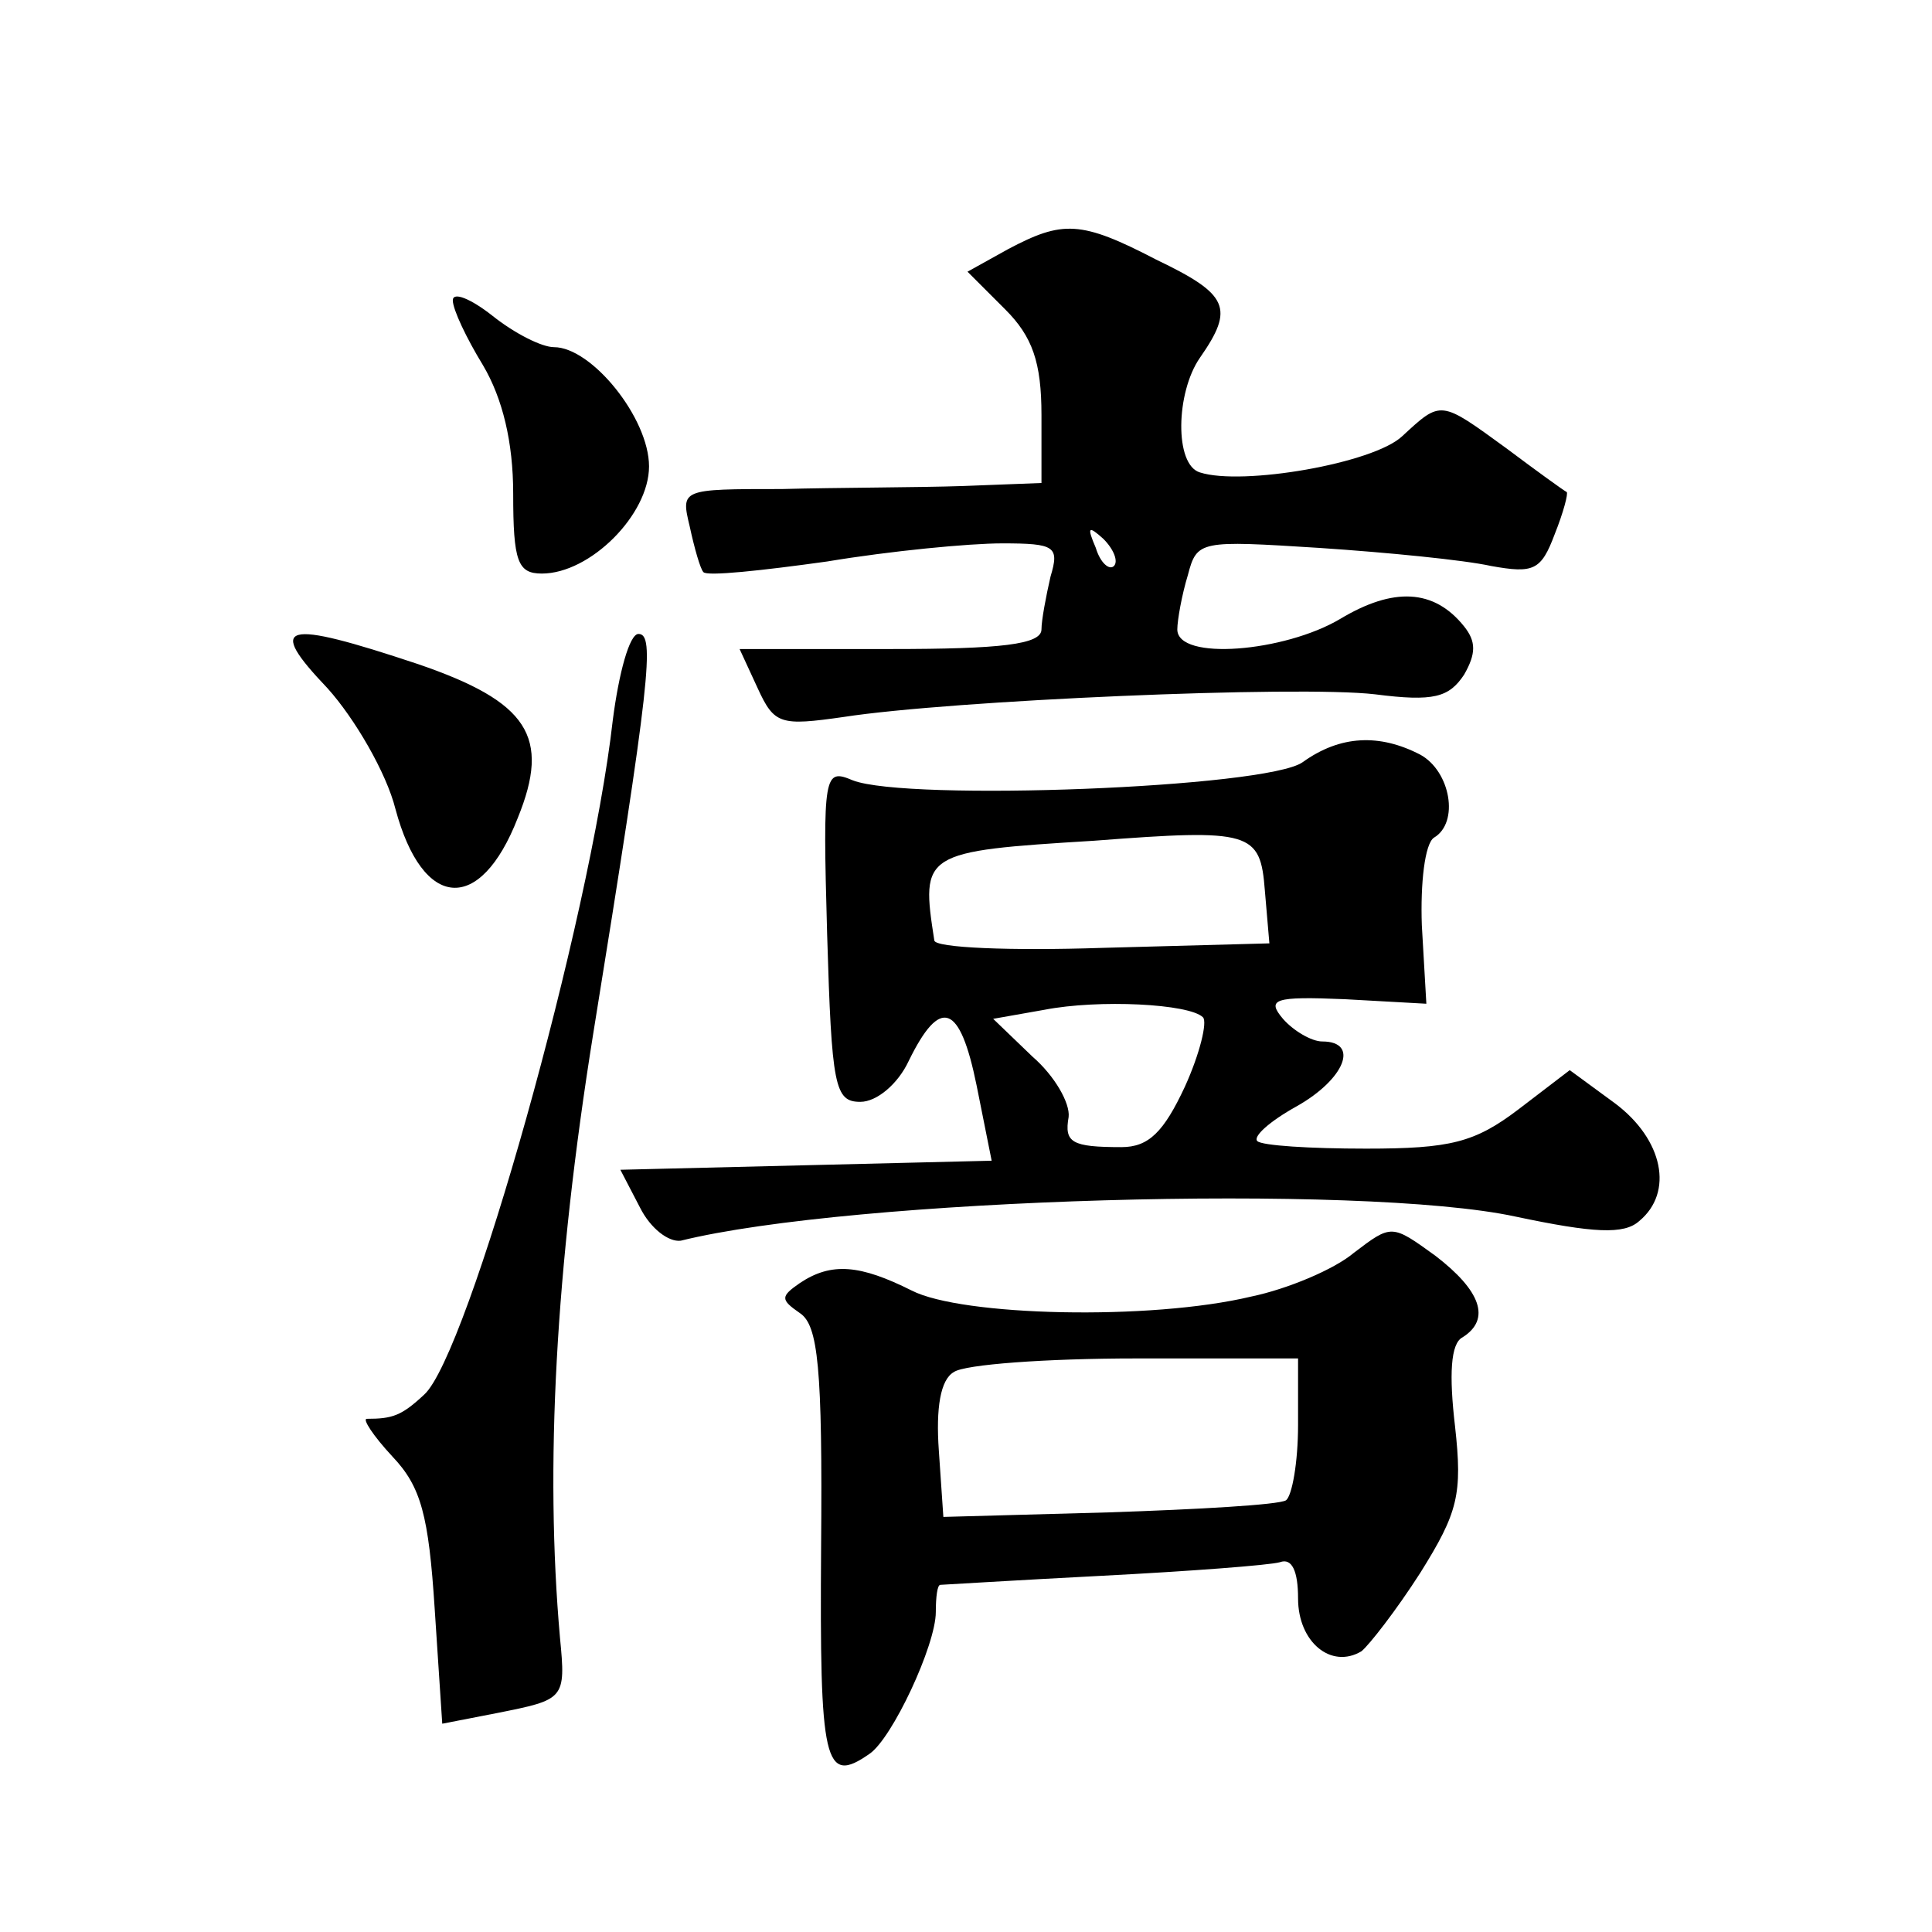
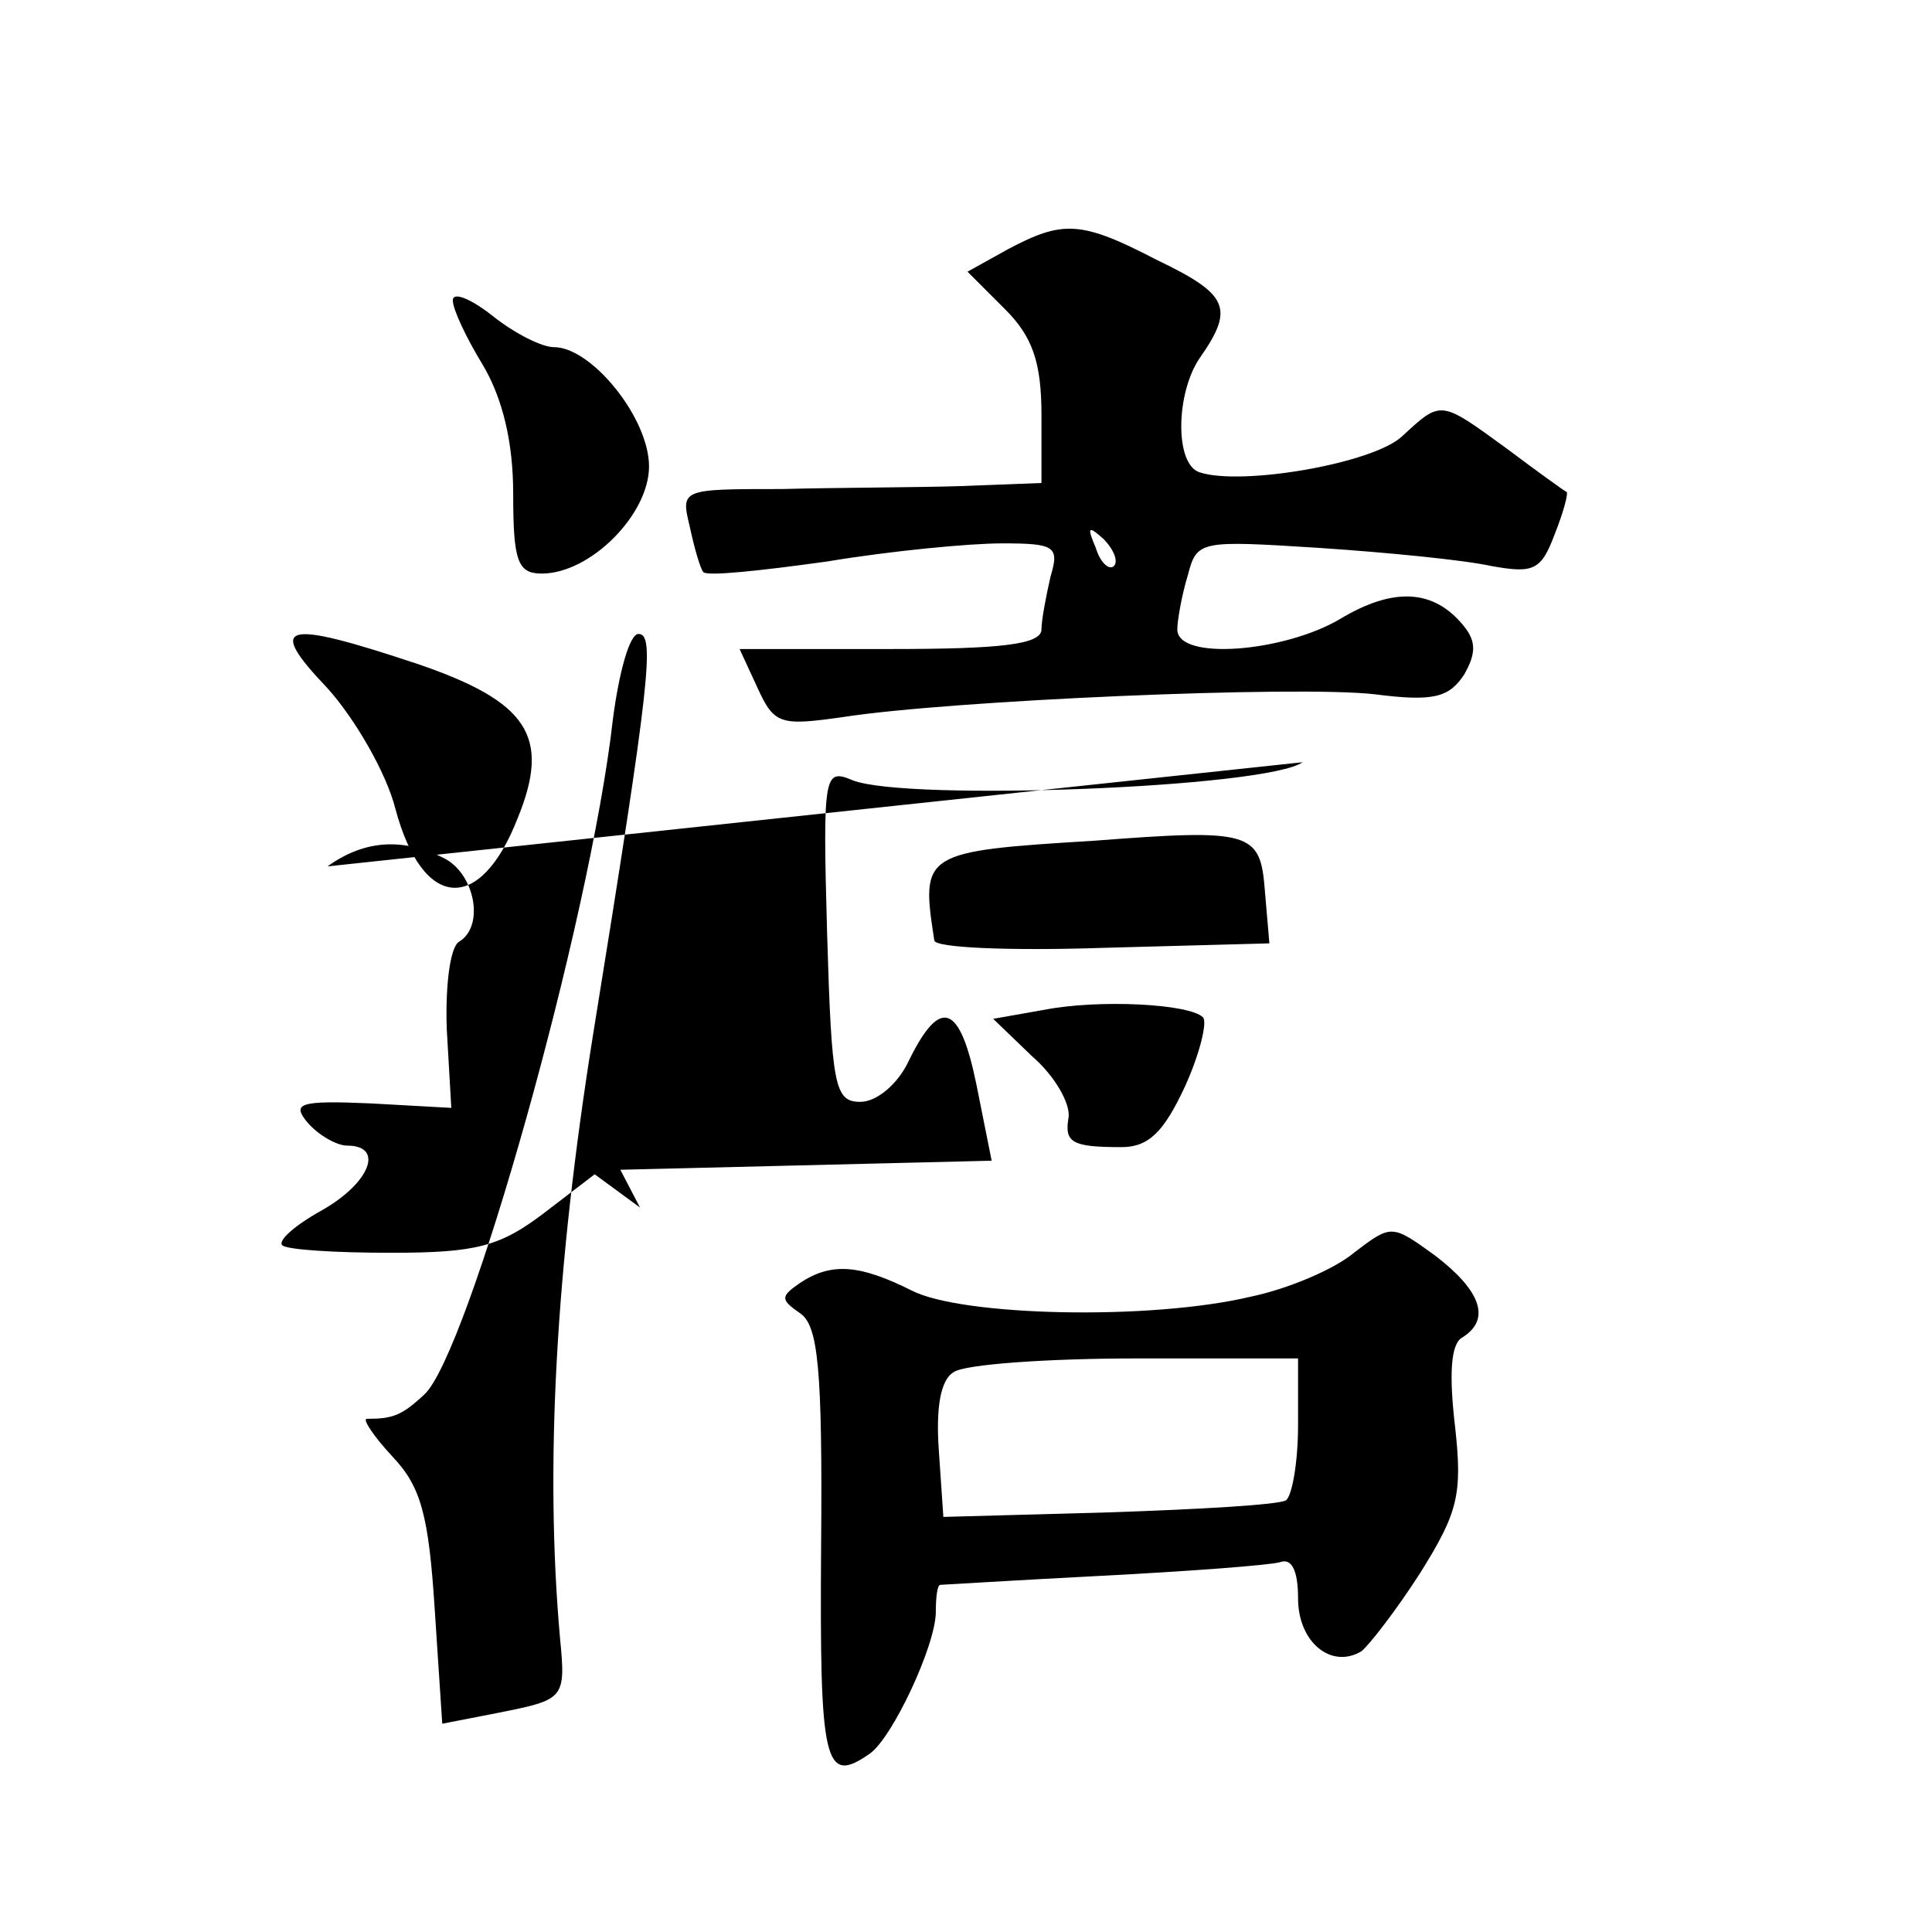
<svg xmlns="http://www.w3.org/2000/svg" version="1.0" width="128pt" height="128pt" viewBox="0 0 128 128" preserveAspectRatio="xMidYMid meet">
  <g transform="translate(0,128) scale(0.1,-0.1)" fill="#0" stroke="none">
-     <path d="M668 1115 l-27 -15 25 -25 c18 -18 24 -35 24 -70 l0 -45 -52 -2 c-29 -1 -83 -1 -120 -2 -67 0 -67 0 -61 -25 3 -14 7 -28 9 -30 2 -3 39 1 82 7 42 7 94 12 116 12 35 0 38 -2 32 -22 -3 -13 -6 -29 -6 -35 0 -10 -27 -13 -100 -13 l-100 0 12 -26 c11 -24 15 -25 57 -19 71 11 301 21 352 15 39 -5 49 -2 59 13 8 14 8 22 0 32 -20 25 -47 26 -82 5 -37 -22 -108 -28 -108 -7 0 6 3 23 7 36 6 23 8 23 87 18 45 -3 96 -8 114 -12 28 -5 33 -3 42 21 6 15 9 27 8 28 -2 1 -20 14 -40 29 -44 32 -43 32 -69 8 -19 -18 -106 -33 -134 -24 -17 5 -16 53 0 76 23 33 19 42 -29 65 -50 26 -62 26 -98 7z m70 -210 c-3 -3 -9 2 -12 12 -6 14 -5 15 5 6 7 -7 10 -15 7 -18z M300 1081 c0 -6 9 -25 20 -43 13 -22 20 -51 20 -85 0 -45 3 -53 19 -53 32 0 71 39 71 71 0 32 -38 79 -63 79 -8 0 -26 9 -41 21 -14 11 -26 16 -26 10z M217 824 c18 -20 39 -56 45 -80 18 -67 56 -70 81 -6 22 54 7 77 -66 102 -90 30 -101 27 -60 -16z M406 803 c-15 -133 -96 -421 -125 -447 -15 -14 -21 -16 -38 -16 -3 0 4 -11 17 -25 19 -20 24 -39 28 -101 l5 -76 36 7 c45 9 46 9 42 50 -10 113 -3 244 22 400 38 235 41 265 30 265 -6 0 -13 -26 -17 -57z M863 775 c-24 -17 -262 -26 -298 -12 -19 8 -20 5 -17 -102 3 -101 5 -111 22 -111 11 0 25 12 32 27 21 43 34 38 45 -16 l10 -50 -123 -3 -123 -3 13 -25 c7 -14 19 -23 27 -22 113 28 451 38 553 16 52 -11 72 -12 82 -3 23 19 16 54 -16 78 l-30 22 -34 -26 c-29 -22 -45 -26 -101 -26 -37 0 -69 2 -72 5 -3 3 8 13 26 23 32 18 42 43 17 43 -7 0 -19 7 -26 15 -11 13 -6 15 41 13 l54 -3 -3 52 c-1 28 2 54 8 58 17 10 11 44 -9 55 -27 14 -53 13 -78 -5z m-25 -85 l3 -35 -111 -3 c-60 -2 -111 0 -111 5 -9 58 -8 59 106 66 104 8 110 6 113 -33z m-41 -84 c3 -3 -2 -24 -12 -46 -14 -30 -24 -40 -42 -40 -33 0 -38 3 -35 20 1 9 -9 27 -24 40 l-26 25 34 6 c36 7 96 4 105 -5z M897 450 c-13 -11 -44 -24 -68 -29 -67 -16 -192 -13 -225 4 -34 17 -53 19 -74 5 -13 -9 -13 -11 0 -20 12 -8 15 -36 14 -155 -1 -143 2 -158 32 -137 15 10 44 72 44 94 0 10 1 18 3 18 1 0 49 3 107 6 58 3 111 7 118 9 8 3 12 -6 12 -24 0 -29 22 -47 42 -35 5 4 23 27 39 52 25 40 28 52 23 97 -4 34 -3 55 5 59 19 12 12 31 -18 54 -29 21 -29 21 -54 2z m-37 -114 c0 -25 -4 -47 -8 -50 -5 -3 -58 -6 -118 -8 l-109 -3 -3 44 c-2 28 1 47 10 52 7 5 61 9 121 9 l107 0 0 -44z" />
+     <path d="M668 1115 l-27 -15 25 -25 c18 -18 24 -35 24 -70 l0 -45 -52 -2 c-29 -1 -83 -1 -120 -2 -67 0 -67 0 -61 -25 3 -14 7 -28 9 -30 2 -3 39 1 82 7 42 7 94 12 116 12 35 0 38 -2 32 -22 -3 -13 -6 -29 -6 -35 0 -10 -27 -13 -100 -13 l-100 0 12 -26 c11 -24 15 -25 57 -19 71 11 301 21 352 15 39 -5 49 -2 59 13 8 14 8 22 0 32 -20 25 -47 26 -82 5 -37 -22 -108 -28 -108 -7 0 6 3 23 7 36 6 23 8 23 87 18 45 -3 96 -8 114 -12 28 -5 33 -3 42 21 6 15 9 27 8 28 -2 1 -20 14 -40 29 -44 32 -43 32 -69 8 -19 -18 -106 -33 -134 -24 -17 5 -16 53 0 76 23 33 19 42 -29 65 -50 26 -62 26 -98 7z m70 -210 c-3 -3 -9 2 -12 12 -6 14 -5 15 5 6 7 -7 10 -15 7 -18z M300 1081 c0 -6 9 -25 20 -43 13 -22 20 -51 20 -85 0 -45 3 -53 19 -53 32 0 71 39 71 71 0 32 -38 79 -63 79 -8 0 -26 9 -41 21 -14 11 -26 16 -26 10z M217 824 c18 -20 39 -56 45 -80 18 -67 56 -70 81 -6 22 54 7 77 -66 102 -90 30 -101 27 -60 -16z M406 803 c-15 -133 -96 -421 -125 -447 -15 -14 -21 -16 -38 -16 -3 0 4 -11 17 -25 19 -20 24 -39 28 -101 l5 -76 36 7 c45 9 46 9 42 50 -10 113 -3 244 22 400 38 235 41 265 30 265 -6 0 -13 -26 -17 -57z M863 775 c-24 -17 -262 -26 -298 -12 -19 8 -20 5 -17 -102 3 -101 5 -111 22 -111 11 0 25 12 32 27 21 43 34 38 45 -16 l10 -50 -123 -3 -123 -3 13 -25 l-30 22 -34 -26 c-29 -22 -45 -26 -101 -26 -37 0 -69 2 -72 5 -3 3 8 13 26 23 32 18 42 43 17 43 -7 0 -19 7 -26 15 -11 13 -6 15 41 13 l54 -3 -3 52 c-1 28 2 54 8 58 17 10 11 44 -9 55 -27 14 -53 13 -78 -5z m-25 -85 l3 -35 -111 -3 c-60 -2 -111 0 -111 5 -9 58 -8 59 106 66 104 8 110 6 113 -33z m-41 -84 c3 -3 -2 -24 -12 -46 -14 -30 -24 -40 -42 -40 -33 0 -38 3 -35 20 1 9 -9 27 -24 40 l-26 25 34 6 c36 7 96 4 105 -5z M897 450 c-13 -11 -44 -24 -68 -29 -67 -16 -192 -13 -225 4 -34 17 -53 19 -74 5 -13 -9 -13 -11 0 -20 12 -8 15 -36 14 -155 -1 -143 2 -158 32 -137 15 10 44 72 44 94 0 10 1 18 3 18 1 0 49 3 107 6 58 3 111 7 118 9 8 3 12 -6 12 -24 0 -29 22 -47 42 -35 5 4 23 27 39 52 25 40 28 52 23 97 -4 34 -3 55 5 59 19 12 12 31 -18 54 -29 21 -29 21 -54 2z m-37 -114 c0 -25 -4 -47 -8 -50 -5 -3 -58 -6 -118 -8 l-109 -3 -3 44 c-2 28 1 47 10 52 7 5 61 9 121 9 l107 0 0 -44z" />
  </g>
</svg>